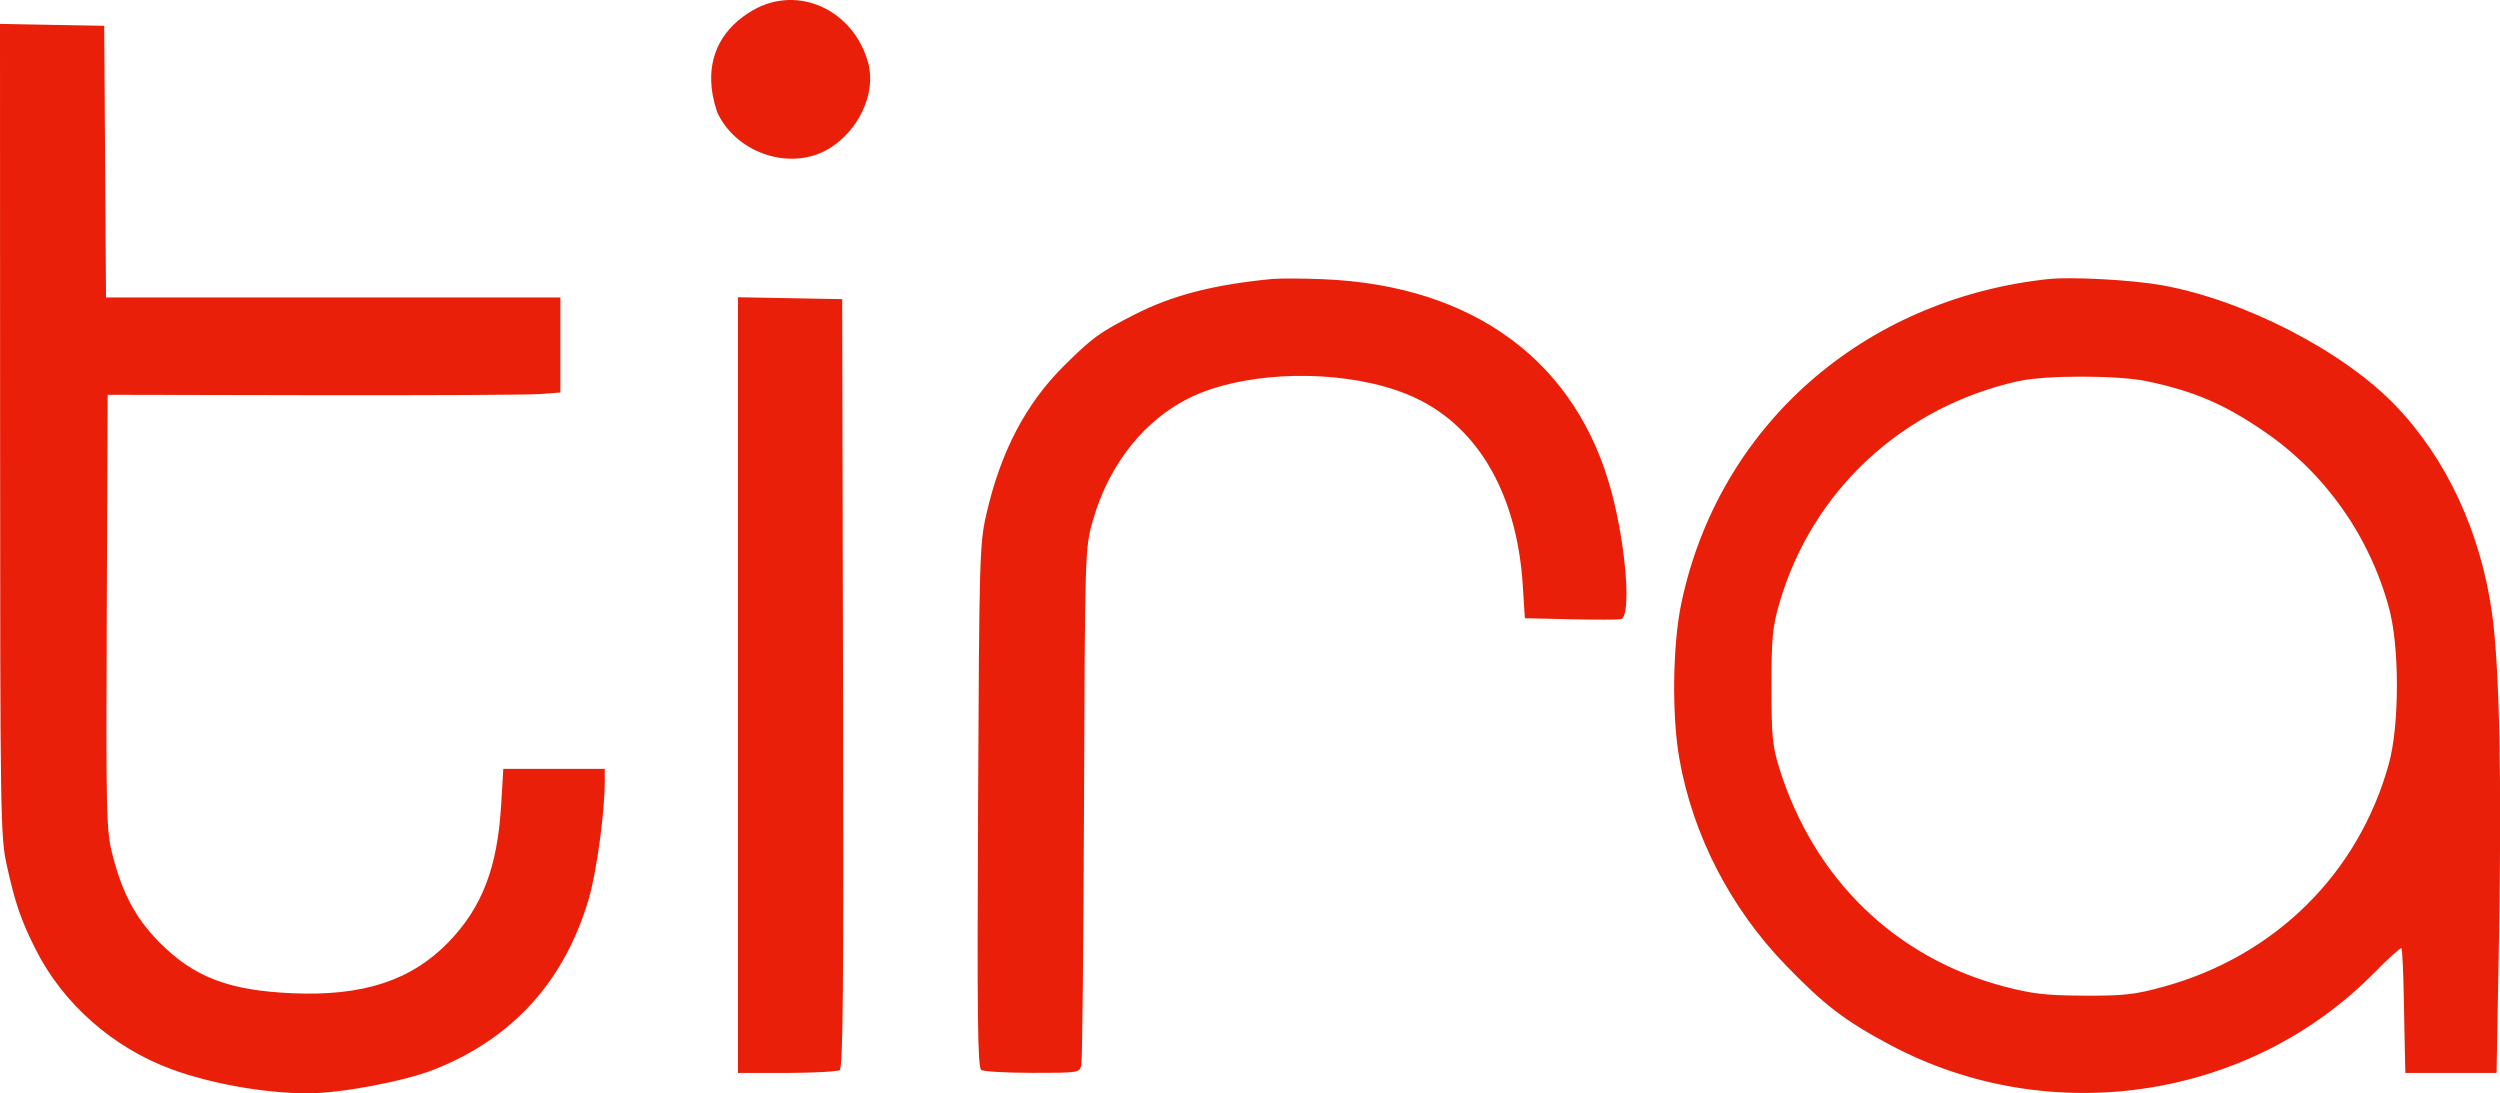
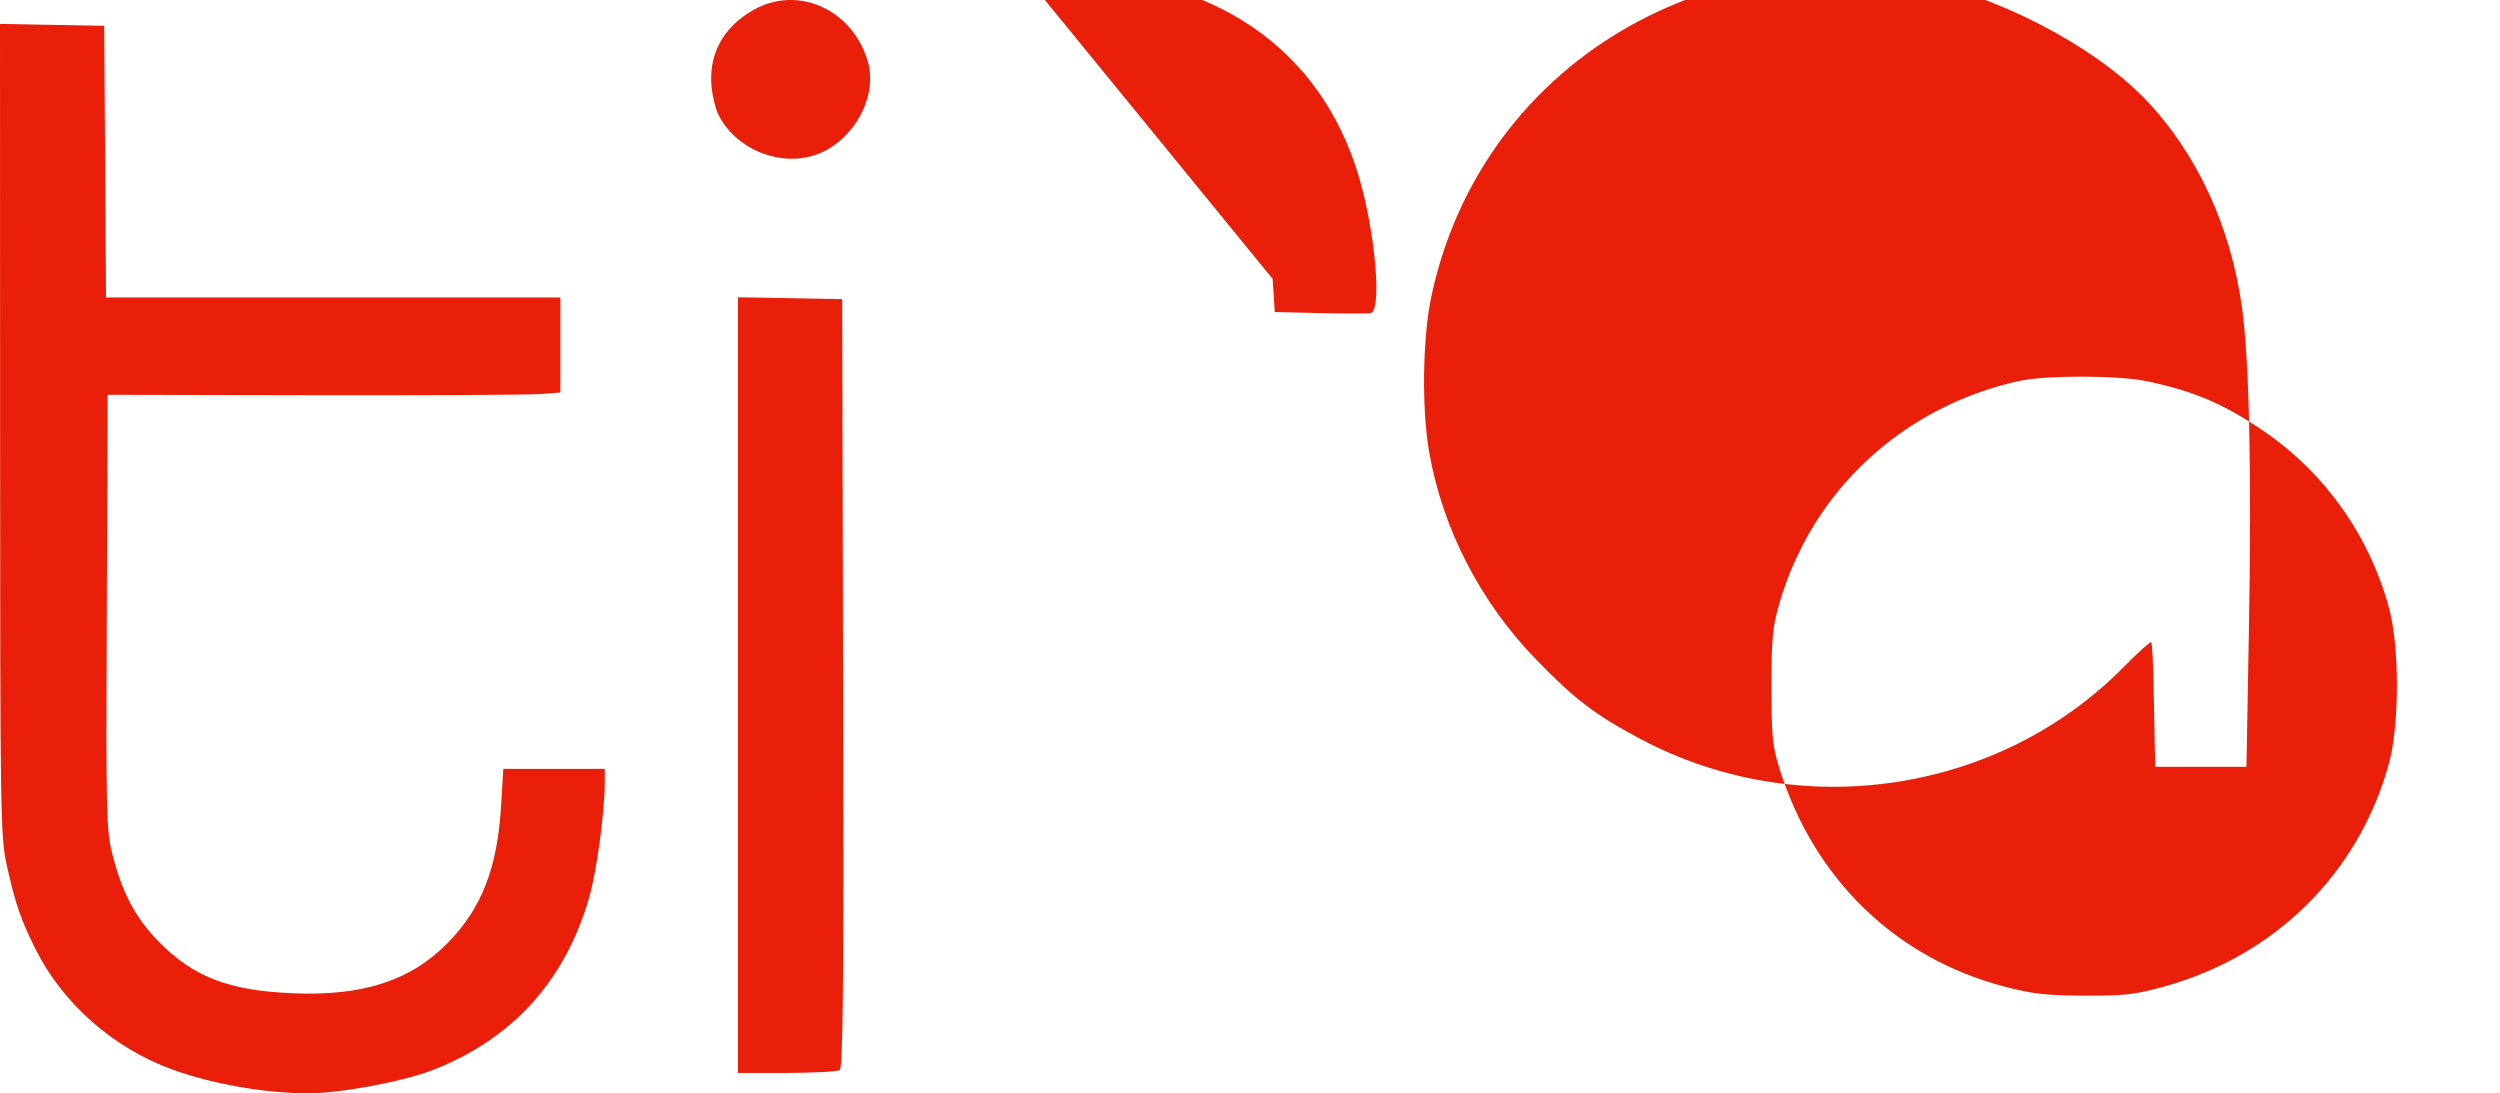
<svg xmlns="http://www.w3.org/2000/svg" id="a" viewBox="0 0 499 218.23">
  <defs>
    <style>.b{fill:#ea1f09;fill-rule:evenodd;}</style>
  </defs>
-   <path class="b" d="M150.32,2.02c-6.04,3.47-8.95,8.89-8.28,15.42,.2,1.97,.83,4.46,1.39,5.54,4.05,7.83,14.54,11.09,21.87,6.79,6.08-3.56,9.62-11.16,8-17.17-2.86-10.61-13.98-15.73-22.97-10.58M.02,85.76c.01,77.44,.07,81.26,1.33,86.94,1.68,7.61,2.85,11.02,5.79,16.84,5.45,10.82,15.45,19.62,27.18,23.91,7.91,2.89,18.5,4.76,27.08,4.78,6.51,.01,19.25-2.38,25.22-4.74,15.75-6.22,26.17-17.75,30.95-34.27,1.53-5.3,3.14-17.14,3.14-23.15v-2.61h-20.25l-.44,7.33c-.75,12.42-3.81,20.37-10.53,27.29-7.43,7.65-17.06,10.79-31.18,10.17-12.73-.56-19.67-3.24-26.6-10.27-4.64-4.71-7.34-9.78-9.28-17.46-1.22-4.8-1.28-7.8-1.12-48.42l.18-43.3,41.26,.08c22.69,.04,43.02-.06,45.18-.23l3.92-.31v-18.97H21.16l-.18-27.11-.18-27.11-10.4-.19-10.4-.19L.02,85.76m254-30.09c-11.8,1.14-20.03,3.26-27.62,7.14-6.92,3.54-8.37,4.59-13.96,10.13-7.69,7.62-12.71,17.2-15.57,29.71-1.34,5.86-1.42,8.58-1.65,58.25-.2,42.26-.08,52.21,.64,52.67,.49,.31,5.1,.57,10.25,.57,9.15,.01,9.37-.02,9.72-1.52,.2-.84,.44-24.4,.54-52.34,.18-49.98,.21-50.89,1.69-56.13,3.59-12.74,12.01-22.38,22.91-26.22,11.8-4.15,28.59-3.83,39.9,.77,13.57,5.51,21.86,19.2,23.07,38.08l.42,6.61,9.02,.21c4.96,.11,9.52,.11,10.13-.01,2.09-.41,1.15-13.92-1.75-25.01-6.85-26.26-27.45-41.59-57.59-42.85-4.07-.17-8.63-.19-10.13-.05m154.8,.02c-37.05,4-65.81,29.39-73.24,64.66-1.75,8.29-1.93,22.39-.41,31.04,2.69,15.29,10.19,29.84,21.29,41.3,7.71,7.96,11.78,11.07,20.8,15.87,31.81,16.94,71.66,10.99,96.65-14.44,2.79-2.84,5.22-5.02,5.39-4.85,.17,.17,.39,4.69,.48,10.04,.09,5.35,.2,10.88,.24,12.28l.07,2.56h18.2l.49-27.29c.56-31.24,.08-53.68-1.36-64.23-2.24-16.3-9.04-30.99-19.28-41.68-10.46-10.9-30.28-21.11-46.69-24.04-5.92-1.06-18.08-1.71-22.62-1.22M147.3,136.74v77.42h9.72c5.34-.02,10.1-.27,10.57-.56,.68-.43,.82-16.33,.68-77.22l-.17-76.67-10.4-.19-10.4-.19v77.42m255.72-60.72c-23.3,5.17-41.36,21.94-47.88,44.46-1.34,4.63-1.56,6.93-1.55,16.63,0,9.92,.19,11.86,1.61,16.37,6.91,21.97,23.15,37.71,44.76,43.4,5.67,1.49,8.37,1.8,16.03,1.84,7.95,.04,10.11-.2,15.82-1.77,22.28-6.13,38.93-22.58,45-44.49,2.14-7.73,2.15-23.45,.01-31.22-3.97-14.46-12.83-26.92-25.03-35.23-7.94-5.41-13.86-7.94-23.23-9.92-5.71-1.21-20.19-1.24-25.53-.05" />
+   <path class="b" d="M150.32,2.02c-6.04,3.47-8.95,8.89-8.28,15.42,.2,1.97,.83,4.46,1.39,5.54,4.05,7.83,14.54,11.09,21.87,6.79,6.08-3.56,9.62-11.16,8-17.17-2.86-10.61-13.98-15.73-22.97-10.58M.02,85.76c.01,77.44,.07,81.26,1.33,86.94,1.68,7.61,2.85,11.02,5.79,16.84,5.45,10.82,15.45,19.62,27.18,23.91,7.91,2.89,18.5,4.76,27.08,4.78,6.51,.01,19.25-2.38,25.22-4.74,15.75-6.22,26.17-17.75,30.95-34.27,1.53-5.3,3.14-17.14,3.14-23.15v-2.61h-20.25l-.44,7.33c-.75,12.42-3.81,20.37-10.53,27.29-7.43,7.65-17.06,10.79-31.18,10.17-12.73-.56-19.67-3.24-26.6-10.27-4.64-4.71-7.34-9.78-9.28-17.46-1.22-4.8-1.28-7.8-1.12-48.42l.18-43.3,41.26,.08c22.69,.04,43.02-.06,45.18-.23l3.92-.31v-18.97H21.16l-.18-27.11-.18-27.11-10.4-.19-10.4-.19L.02,85.76m254-30.09l.42,6.61,9.02,.21c4.96,.11,9.52,.11,10.13-.01,2.09-.41,1.15-13.92-1.75-25.01-6.85-26.26-27.45-41.59-57.59-42.85-4.07-.17-8.63-.19-10.13-.05m154.8,.02c-37.05,4-65.81,29.39-73.24,64.66-1.75,8.29-1.93,22.39-.41,31.04,2.69,15.29,10.19,29.84,21.29,41.3,7.71,7.96,11.78,11.07,20.8,15.87,31.81,16.94,71.66,10.99,96.65-14.44,2.79-2.84,5.22-5.02,5.39-4.85,.17,.17,.39,4.69,.48,10.04,.09,5.35,.2,10.88,.24,12.28l.07,2.56h18.2l.49-27.29c.56-31.24,.08-53.68-1.36-64.23-2.24-16.3-9.04-30.99-19.28-41.68-10.46-10.9-30.28-21.11-46.69-24.04-5.92-1.06-18.08-1.71-22.62-1.22M147.3,136.74v77.42h9.72c5.34-.02,10.1-.27,10.57-.56,.68-.43,.82-16.33,.68-77.22l-.17-76.67-10.4-.19-10.4-.19v77.42m255.72-60.72c-23.3,5.17-41.36,21.94-47.88,44.46-1.34,4.63-1.56,6.93-1.55,16.63,0,9.92,.19,11.86,1.61,16.37,6.91,21.97,23.15,37.71,44.76,43.4,5.67,1.49,8.37,1.8,16.03,1.84,7.95,.04,10.11-.2,15.82-1.77,22.28-6.13,38.93-22.58,45-44.49,2.14-7.73,2.15-23.45,.01-31.22-3.97-14.46-12.83-26.92-25.03-35.23-7.94-5.41-13.86-7.94-23.23-9.92-5.71-1.21-20.19-1.24-25.53-.05" />
</svg>